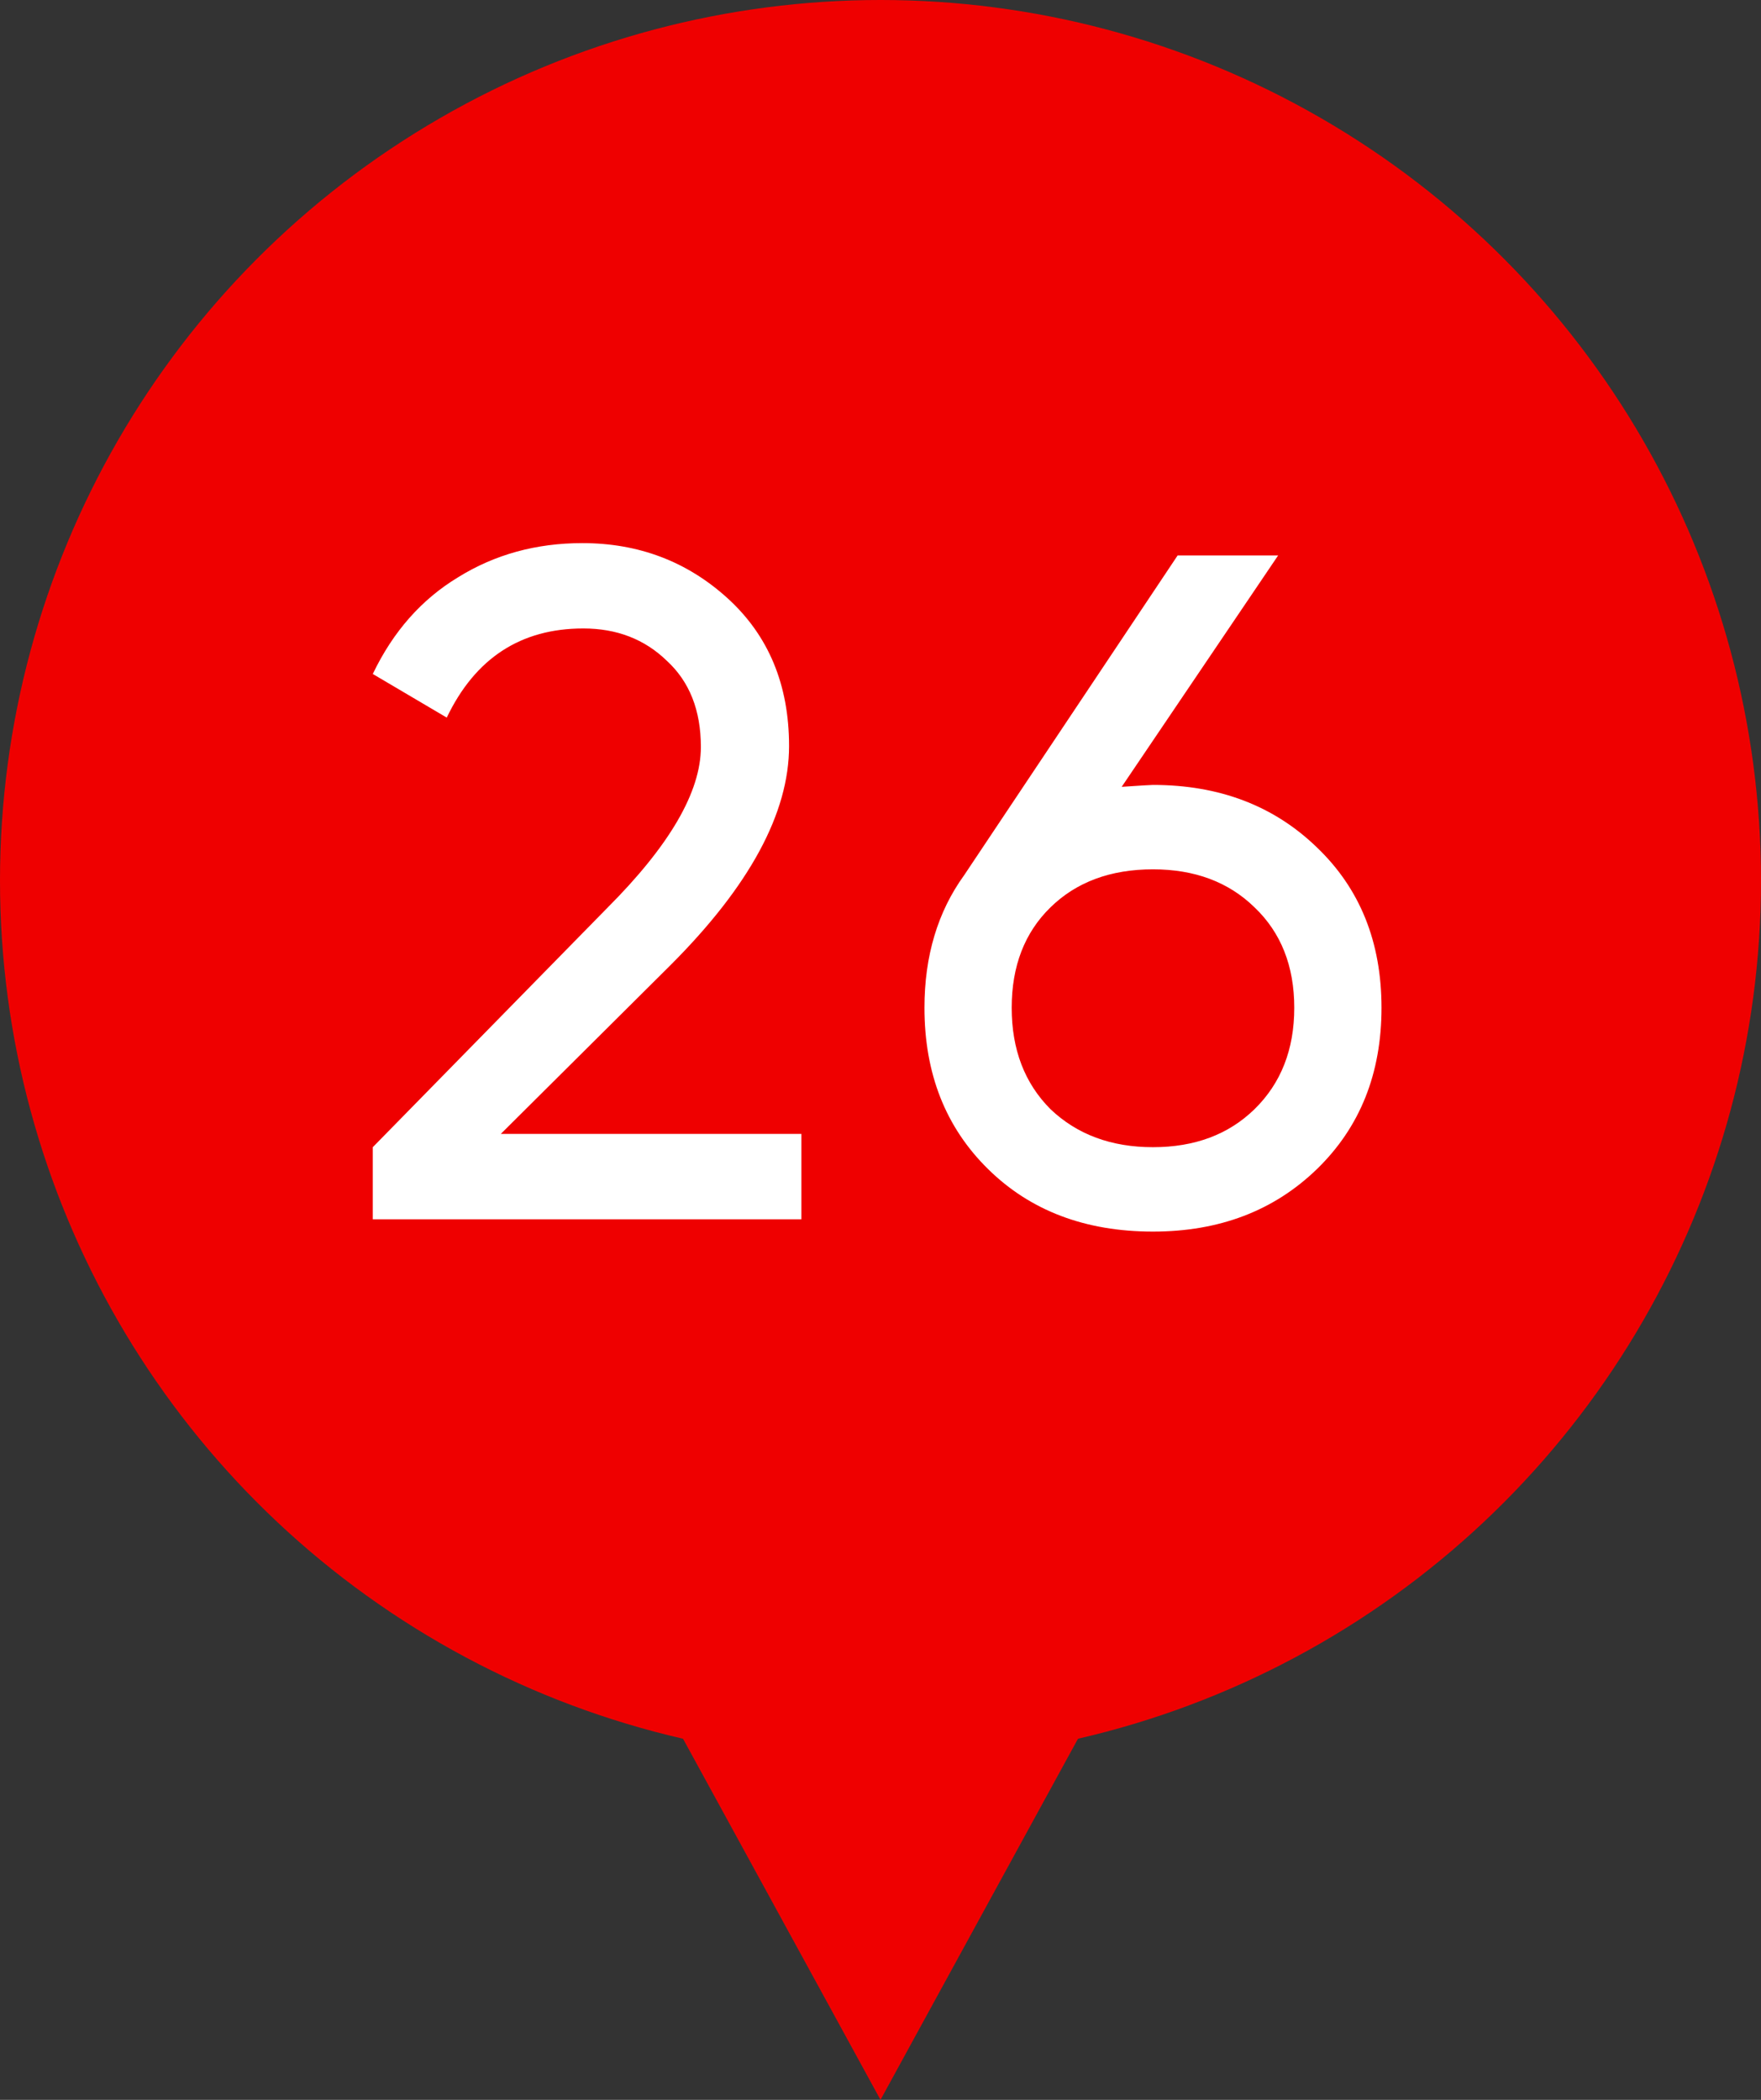
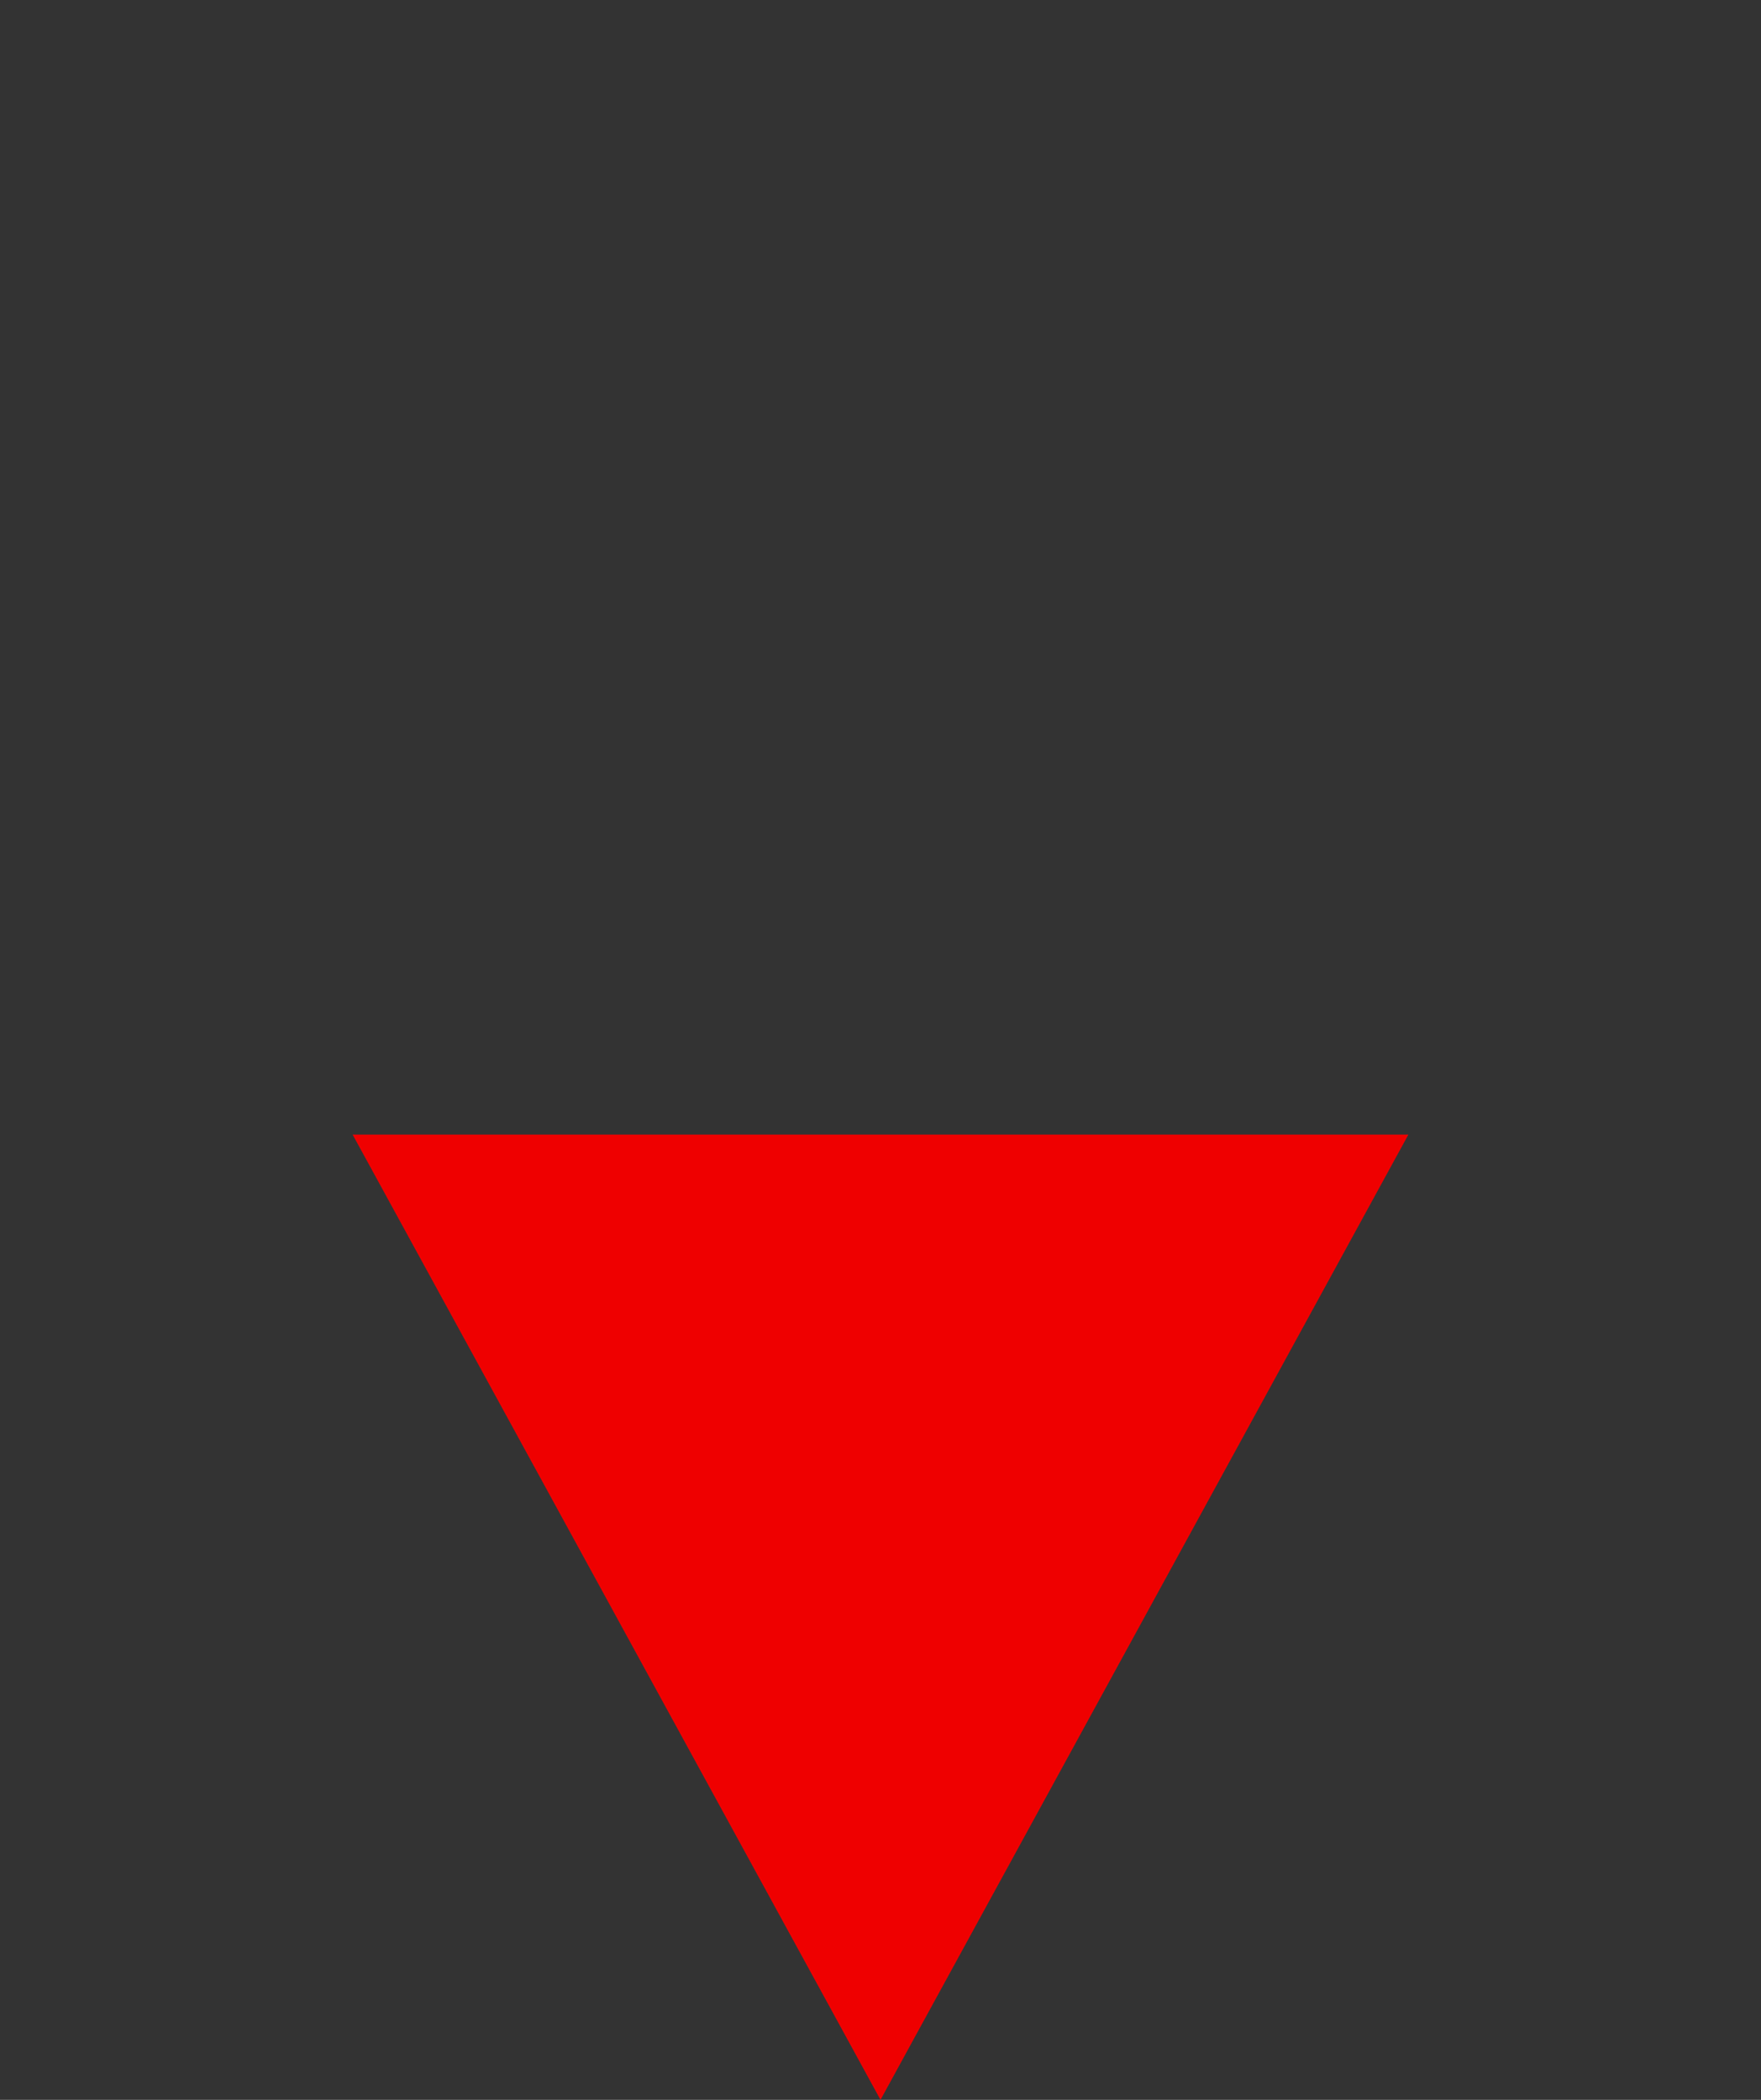
<svg xmlns="http://www.w3.org/2000/svg" width="26" height="31" viewBox="0 0 26 31" fill="none">
  <rect x="0" y="0" width="26" height="31" fill="#333333" stroke="none" />
  <path d="M13 31L5.206 16.75L20.794 16.75L13 31Z" fill="#EF0000" />
-   <circle cx="13" cy="13" r="13" fill="#EF0000" />
-   <path d="M11.832 18H5.504V16.936L8.962 13.408C9.886 12.484 10.348 11.691 10.348 11.028C10.348 10.487 10.18 10.062 9.844 9.754C9.517 9.437 9.107 9.278 8.612 9.278C7.688 9.278 7.016 9.717 6.596 10.594L5.504 9.95C5.803 9.325 6.223 8.849 6.764 8.522C7.305 8.186 7.917 8.018 8.598 8.018C9.429 8.018 10.143 8.289 10.74 8.83C11.347 9.381 11.65 10.109 11.65 11.014C11.65 12.003 11.067 13.081 9.9 14.248L7.394 16.74H11.832V18ZM17.023 11.588C18.003 11.588 18.81 11.896 19.445 12.512C20.079 13.119 20.397 13.907 20.397 14.878C20.397 15.849 20.079 16.642 19.445 17.258C18.81 17.874 18.003 18.182 17.023 18.182C16.024 18.182 15.212 17.874 14.587 17.258C13.961 16.642 13.649 15.849 13.649 14.878C13.649 14.113 13.845 13.459 14.237 12.918L17.387 8.2H18.871L16.561 11.616C16.841 11.597 16.995 11.588 17.023 11.588ZM17.023 12.834C16.397 12.834 15.893 13.021 15.511 13.394C15.128 13.767 14.937 14.262 14.937 14.878C14.937 15.494 15.128 15.993 15.511 16.376C15.903 16.749 16.407 16.936 17.023 16.936C17.639 16.936 18.138 16.749 18.521 16.376C18.913 15.993 19.109 15.494 19.109 14.878C19.109 14.262 18.913 13.767 18.521 13.394C18.138 13.021 17.639 12.834 17.023 12.834Z" fill="white" />
</svg>